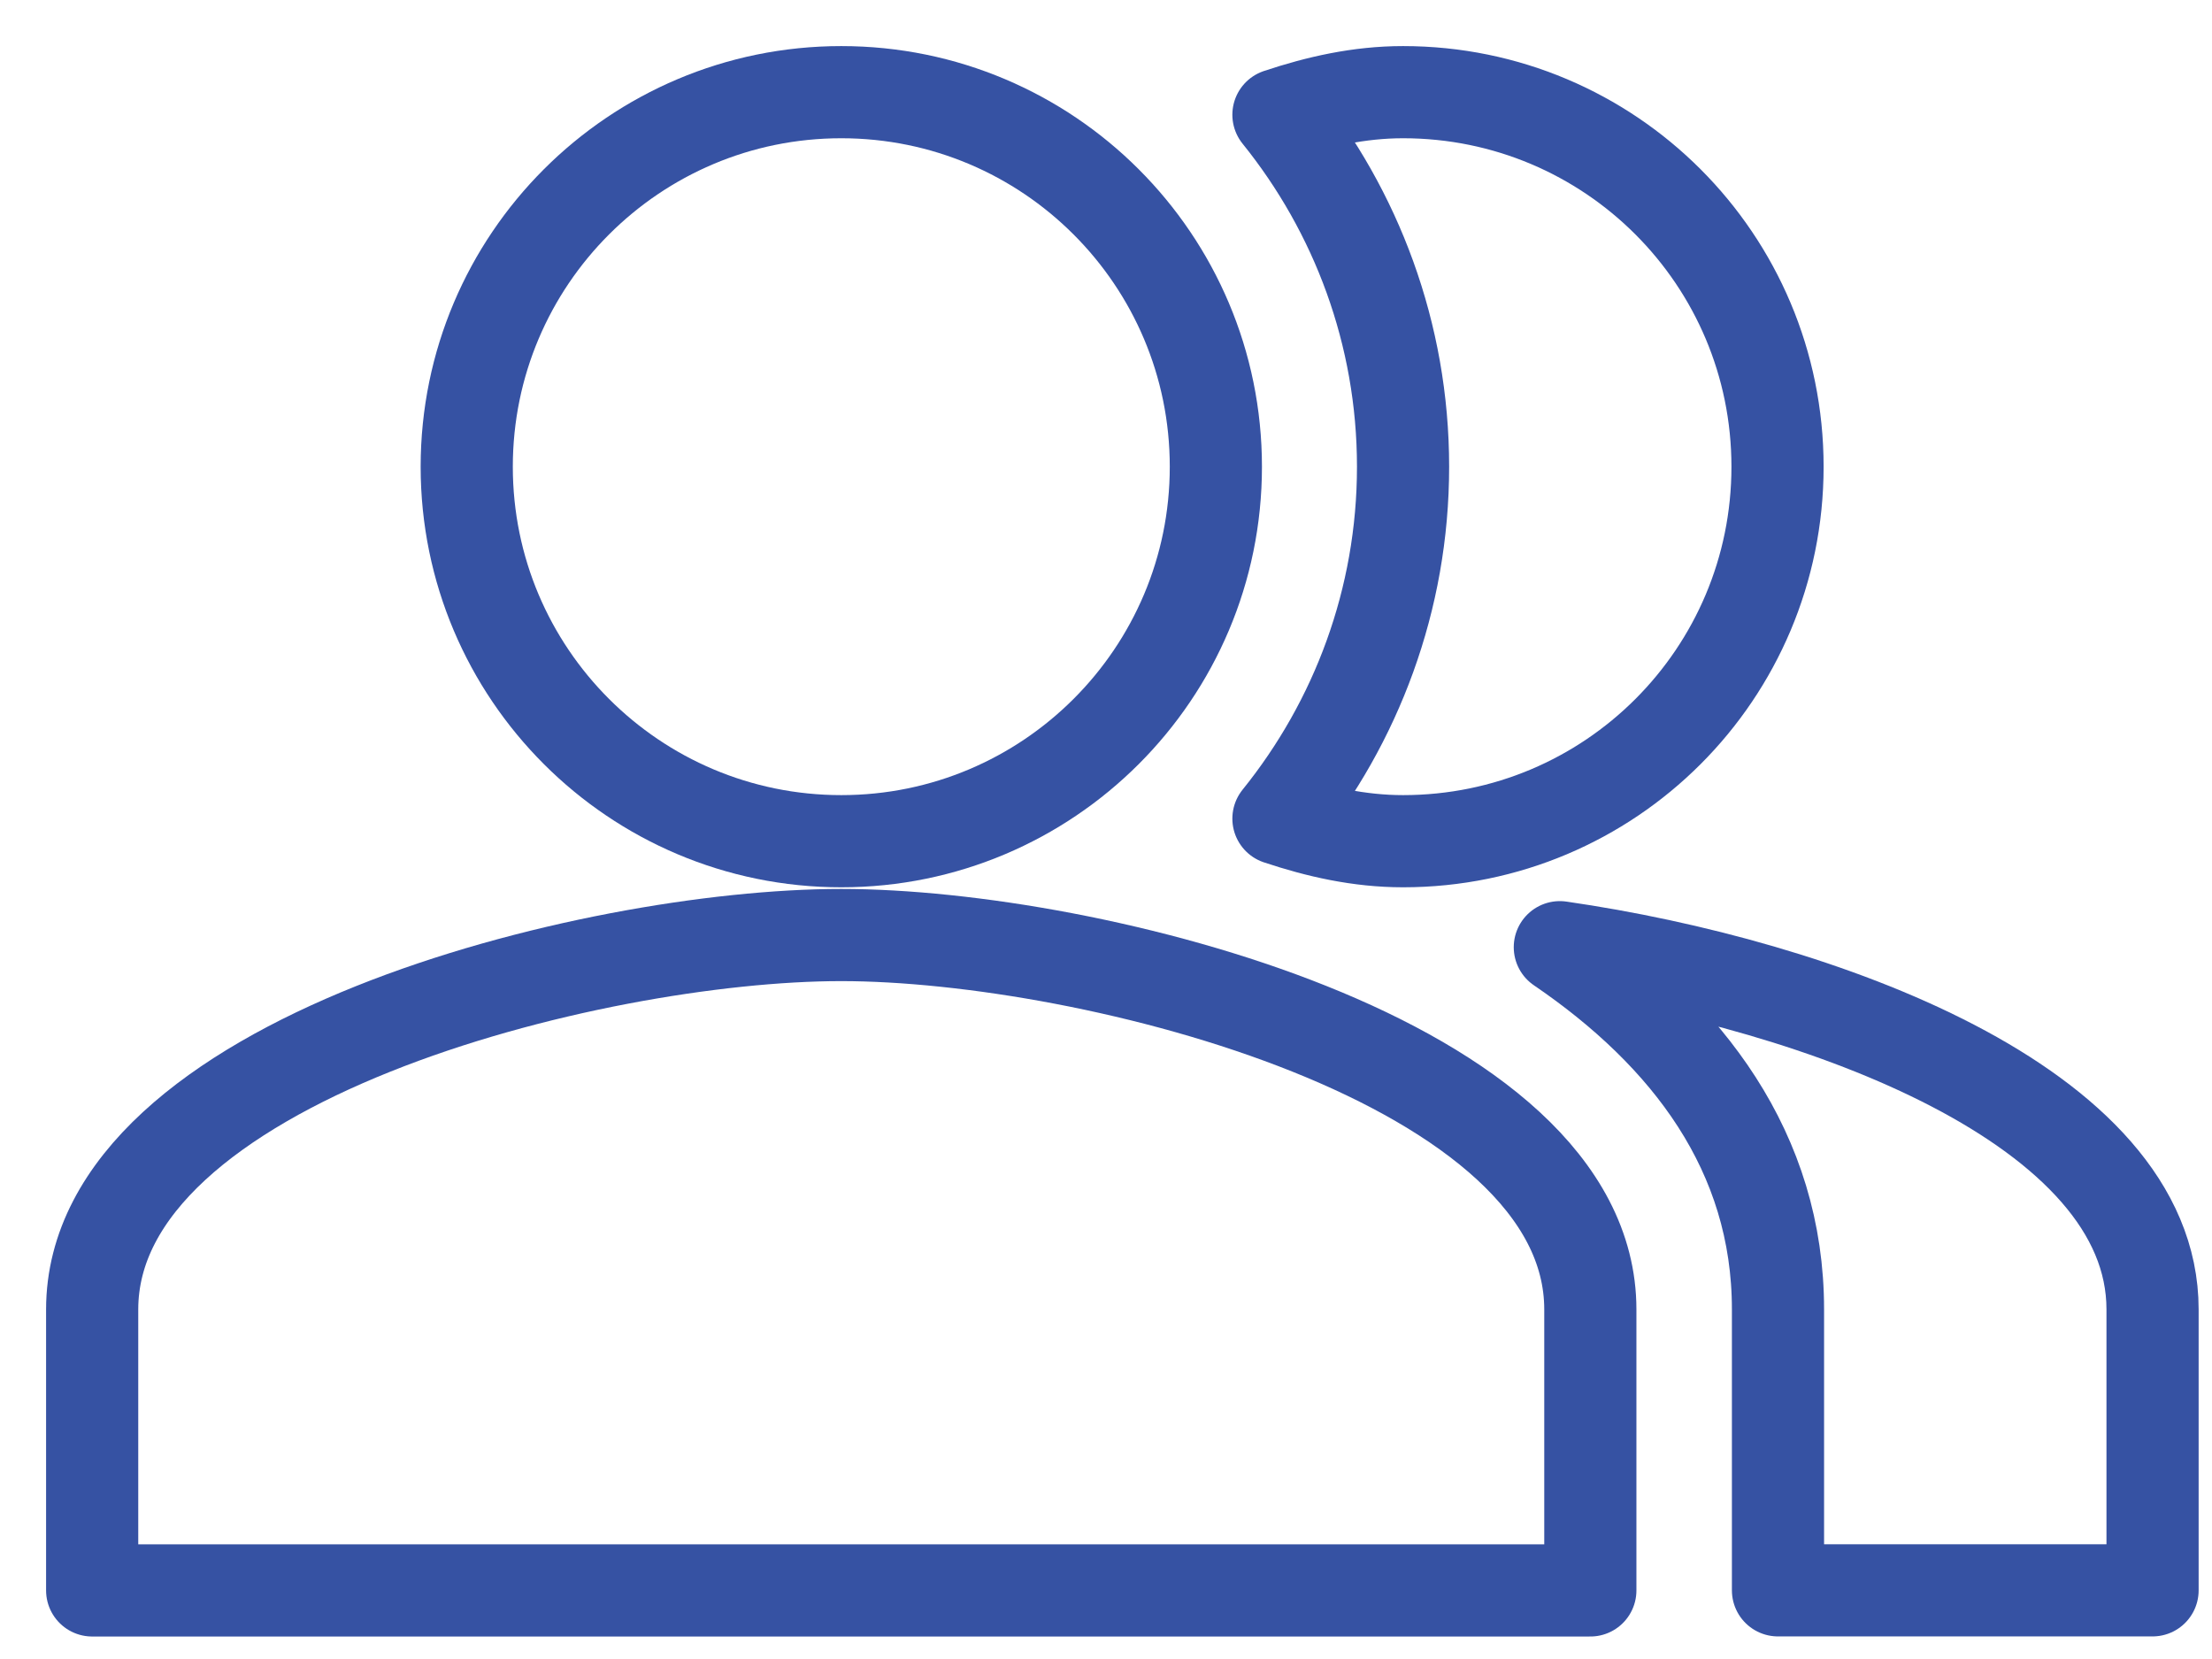
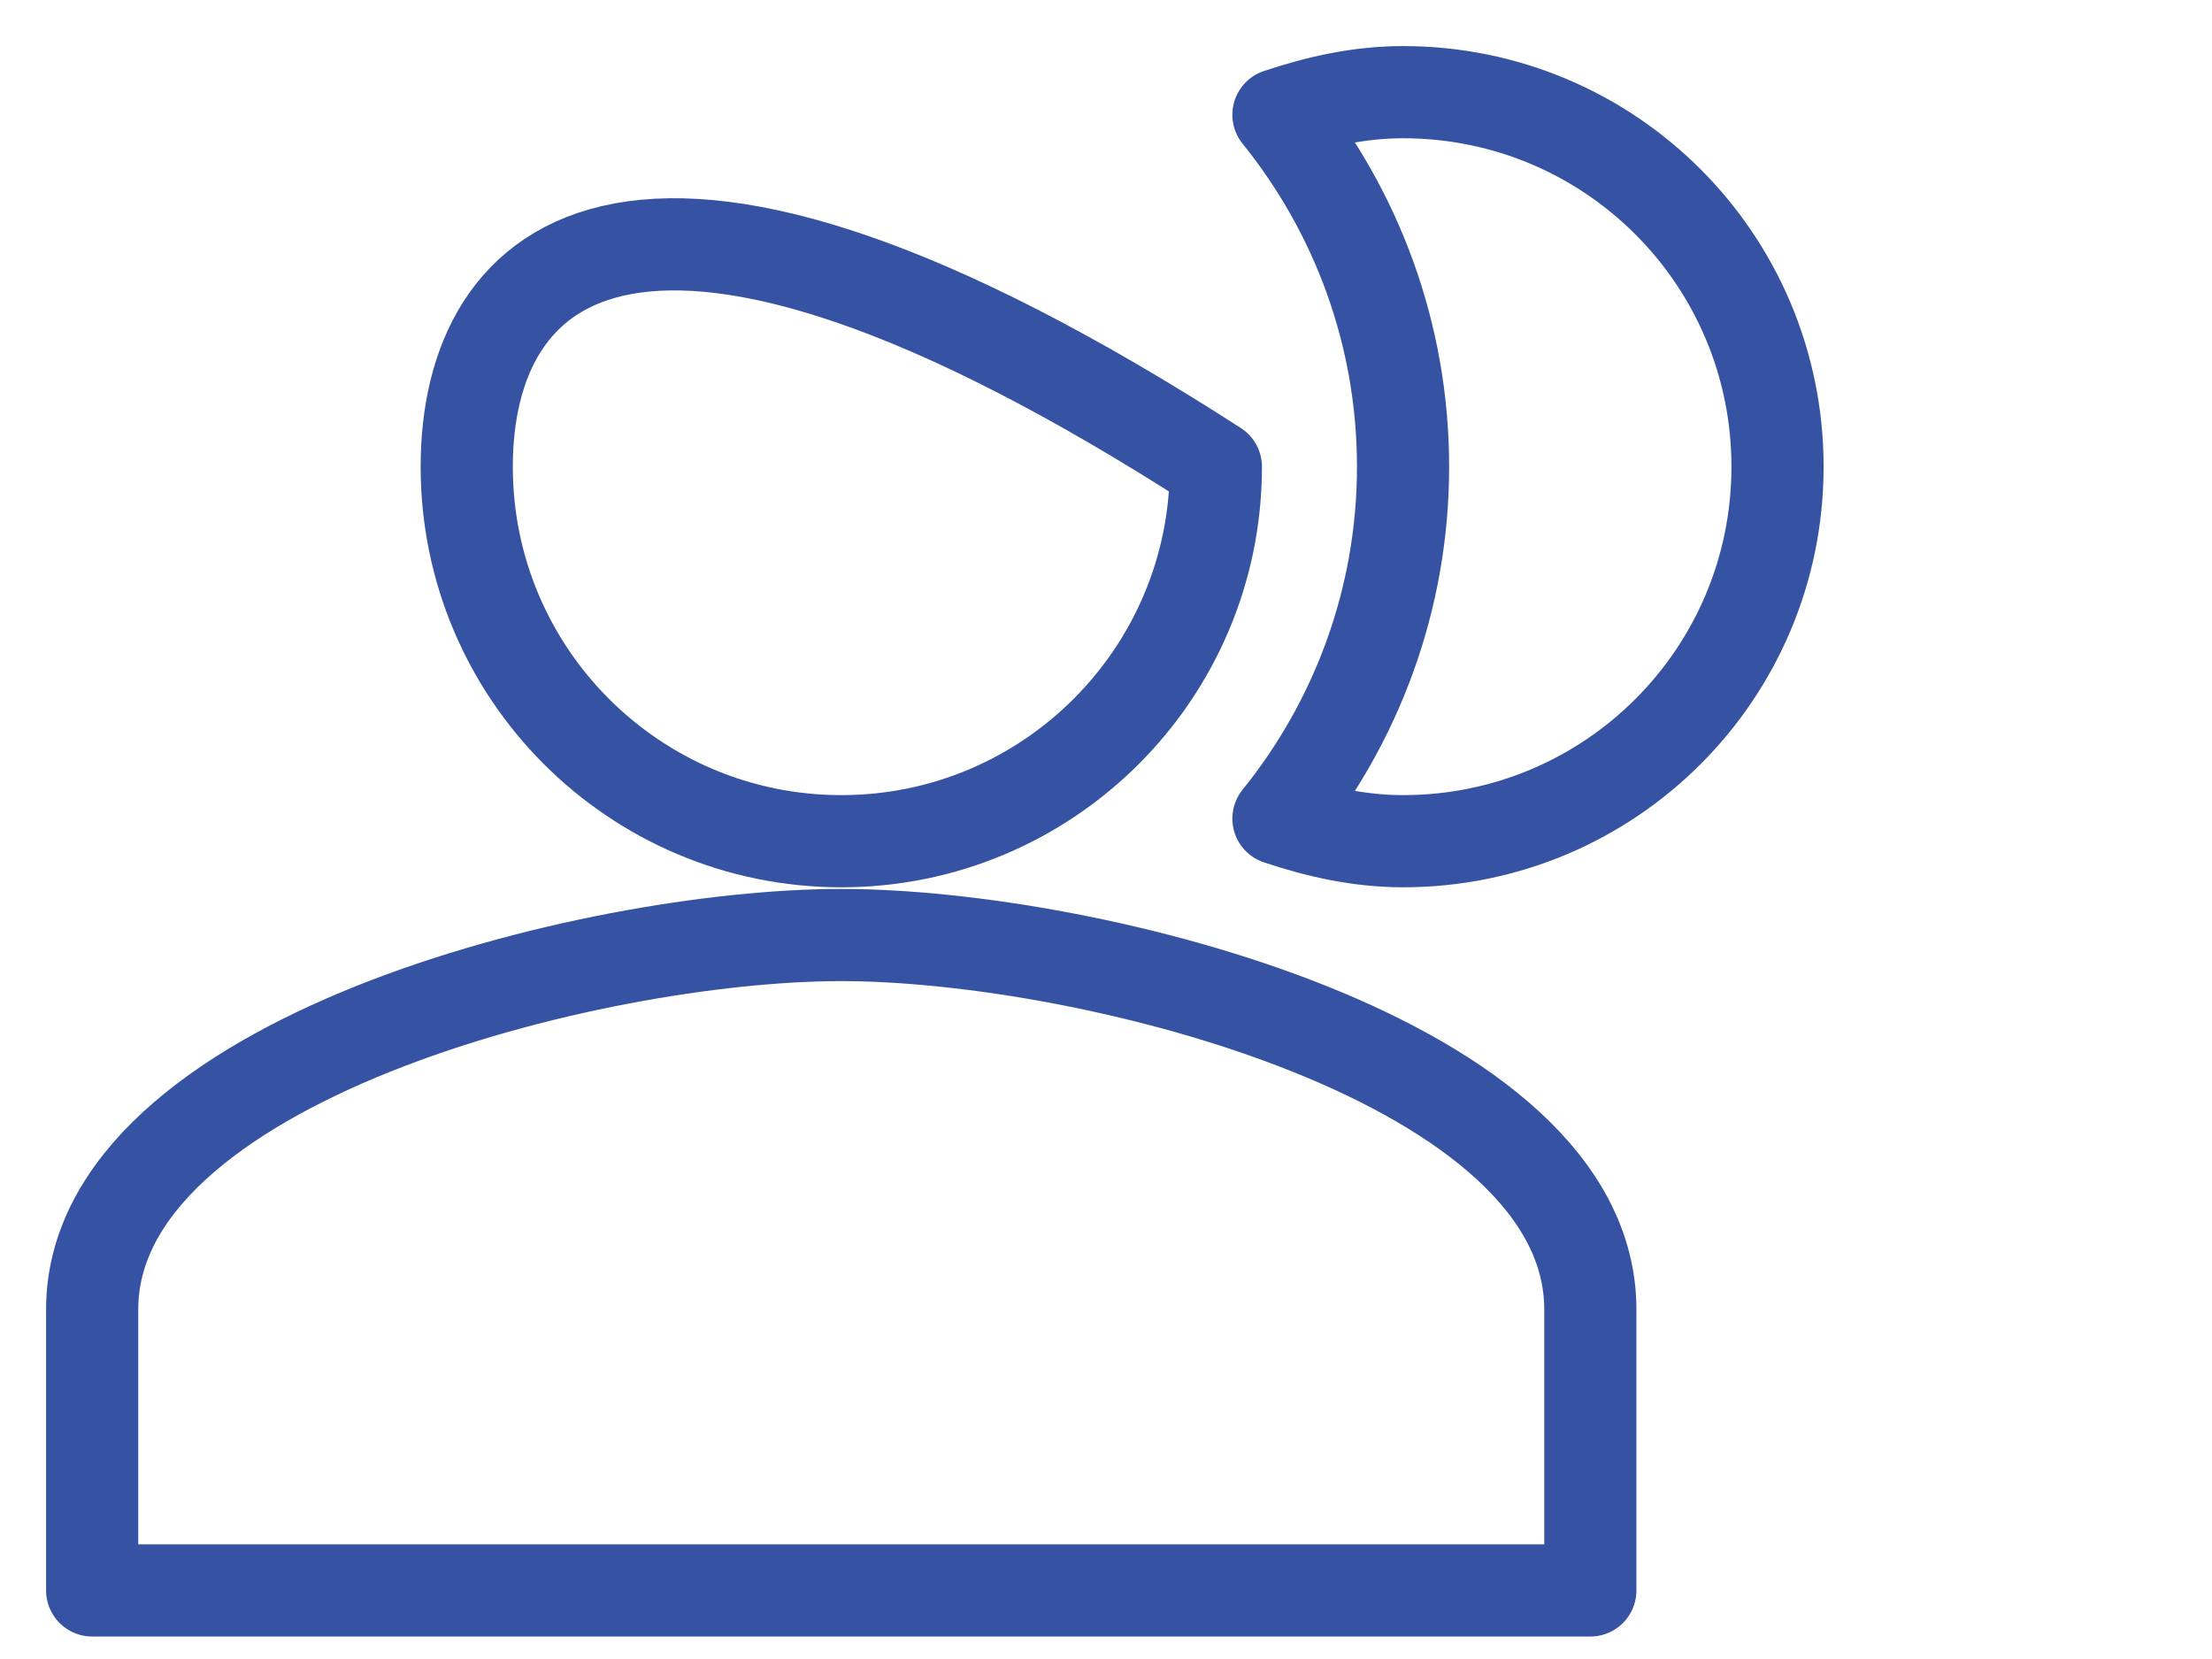
<svg xmlns="http://www.w3.org/2000/svg" width="24" height="18" viewBox="0 0 24 18" fill="none">
-   <path d="M16.924 10.277C18.314 11.224 19.291 12.503 19.291 14.207V17.255H23.355V14.207C23.355 11.991 19.726 10.682 16.924 10.277V10.277Z" stroke="#3652A3" stroke-linecap="round" stroke-linejoin="round" />
  <path d="M15.223 9.127C17.47 9.127 19.286 7.311 19.286 5.064C19.286 2.817 17.47 1 15.223 1C14.745 1 14.297 1.103 13.871 1.245C14.715 2.291 15.223 3.622 15.223 5.064C15.223 6.506 14.715 7.836 13.871 8.882C14.297 9.024 14.745 9.127 15.223 9.127Z" stroke="#3652A3" stroke-linecap="round" stroke-linejoin="round" />
-   <path d="M9.128 9.127C11.372 9.127 13.192 7.308 13.192 5.064C13.192 2.819 11.372 1 9.128 1C6.884 1 5.064 2.819 5.064 5.064C5.064 7.308 6.884 9.127 9.128 9.127Z" stroke="#3652A3" stroke-linecap="round" stroke-linejoin="round" />
+   <path d="M9.128 9.127C11.372 9.127 13.192 7.308 13.192 5.064C6.884 1 5.064 2.819 5.064 5.064C5.064 7.308 6.884 9.127 9.128 9.127Z" stroke="#3652A3" stroke-linecap="round" stroke-linejoin="round" />
  <path d="M9.127 10.145C6.415 10.145 1 11.509 1 14.208V17.256H17.255V14.208C17.255 11.505 11.839 10.145 9.127 10.145V10.145Z" stroke="#3652A3" stroke-linecap="round" stroke-linejoin="round" />
</svg>